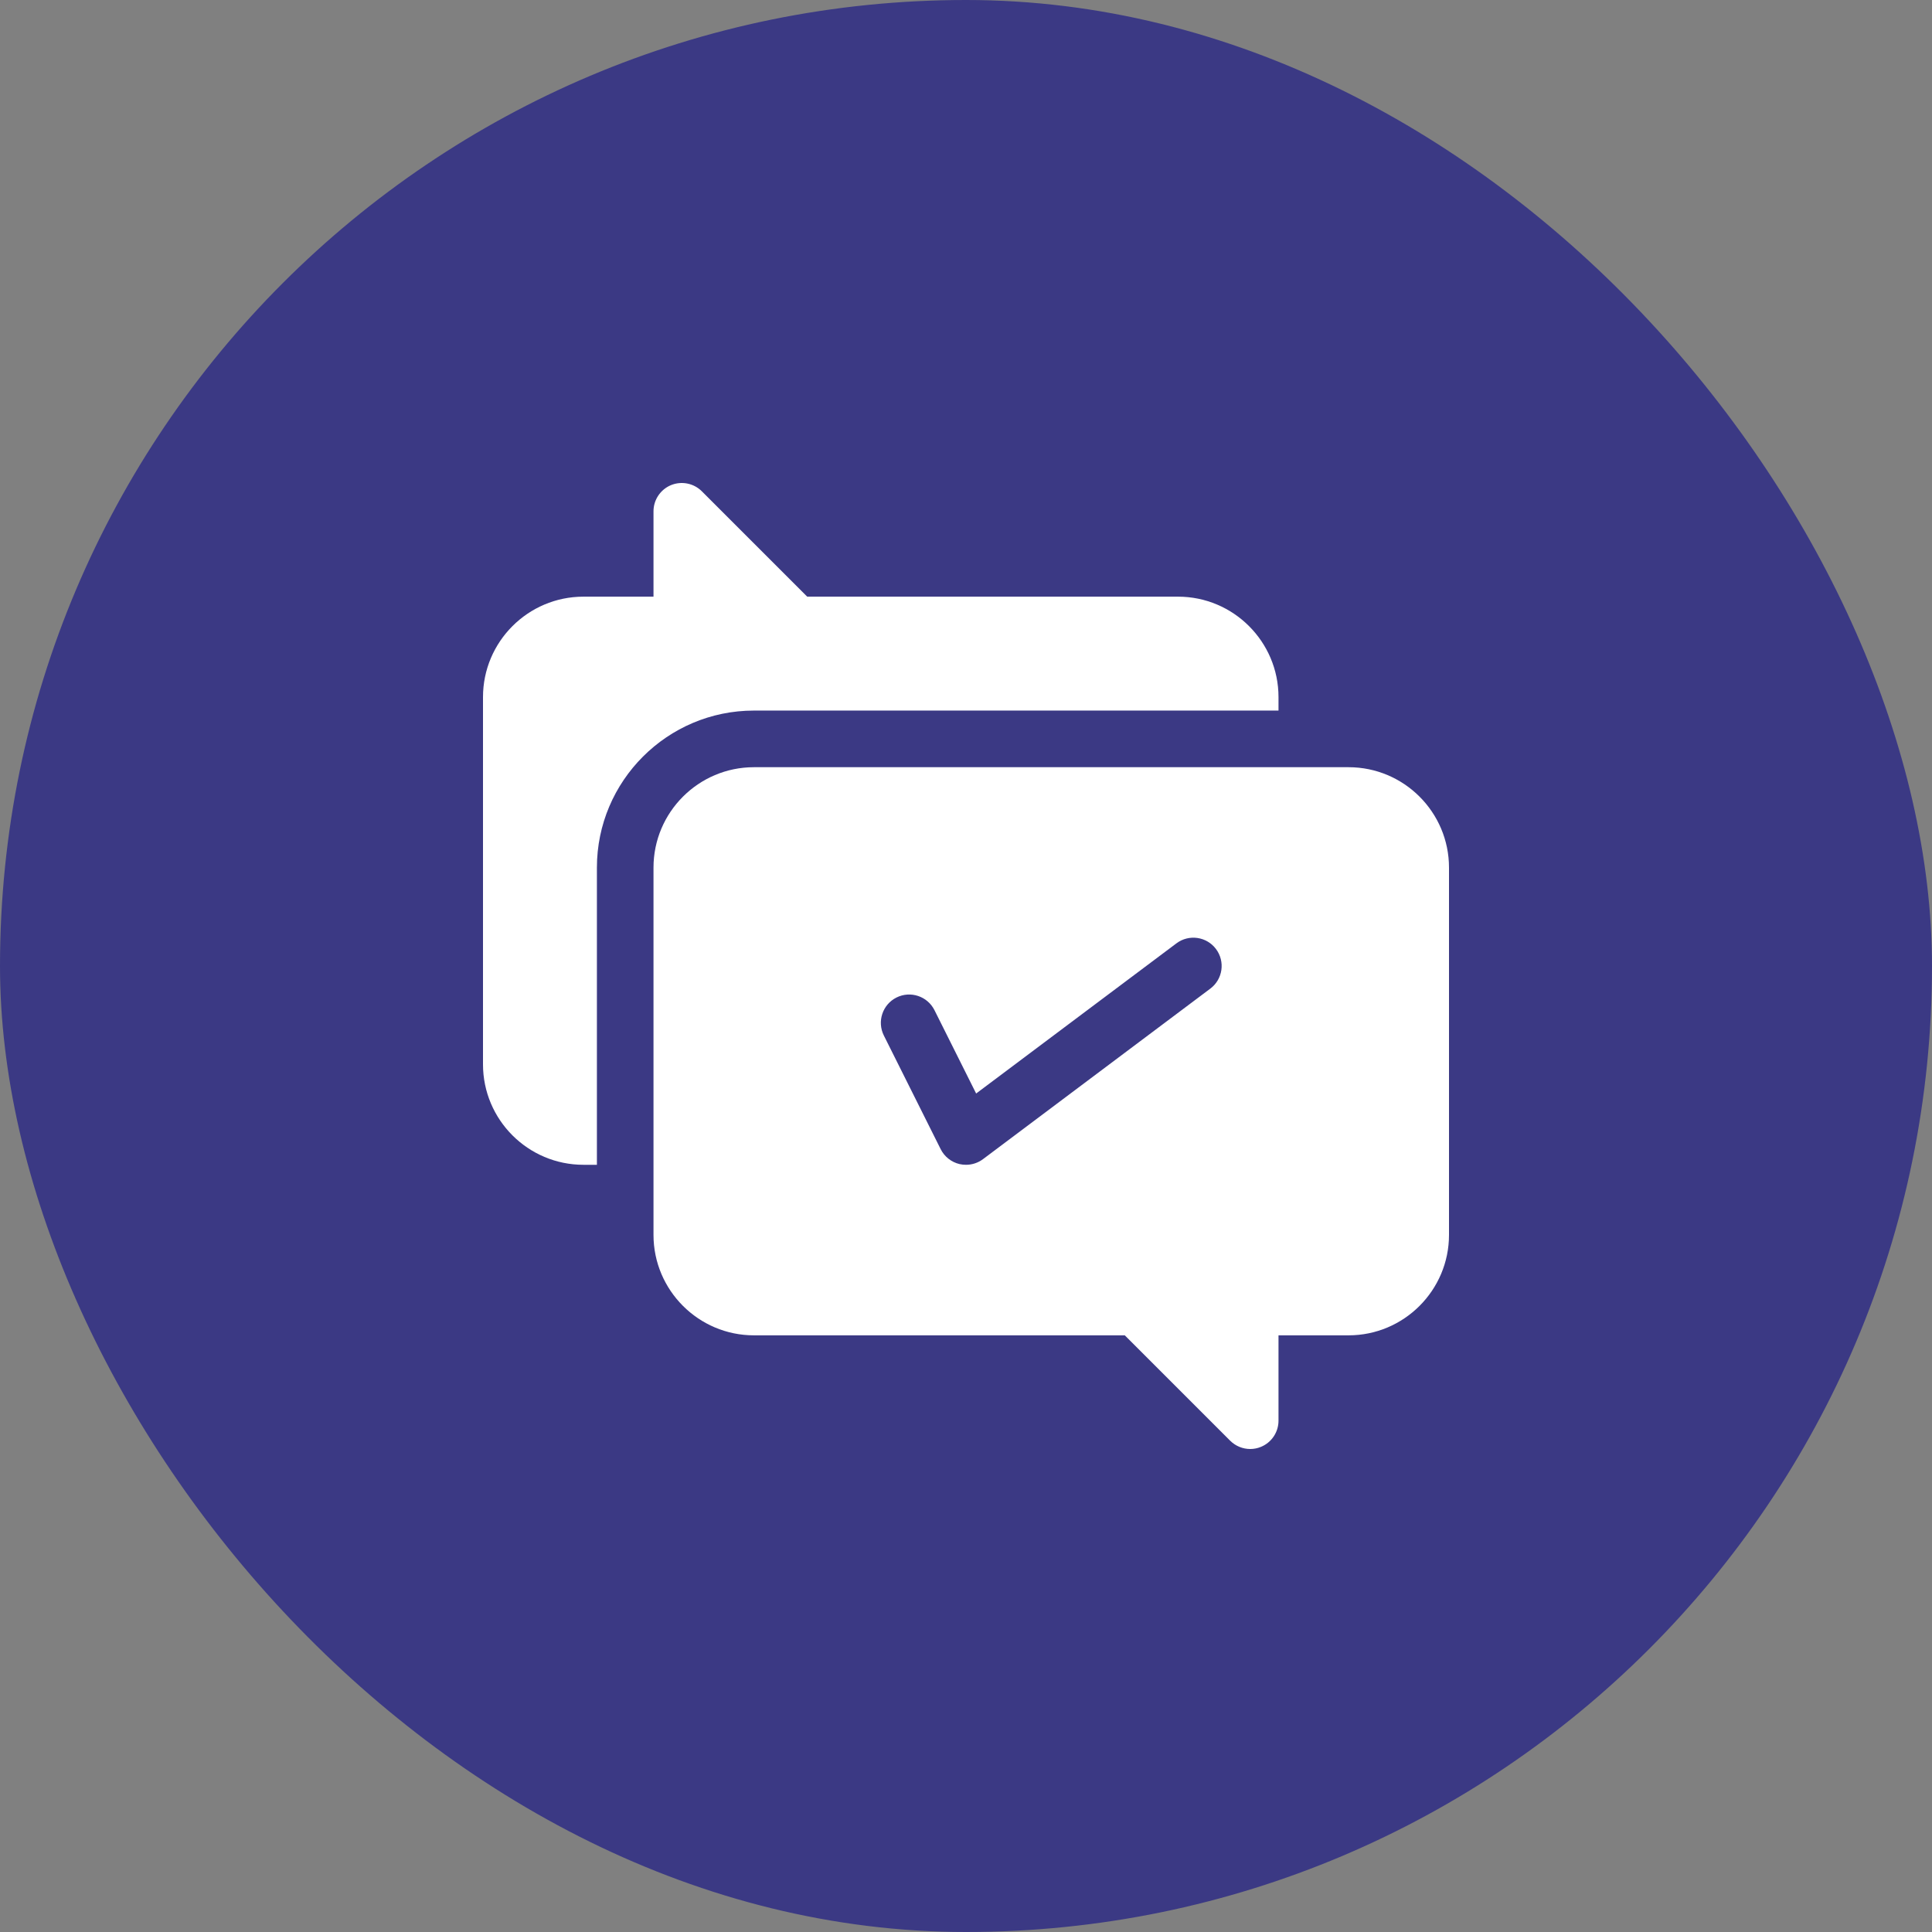
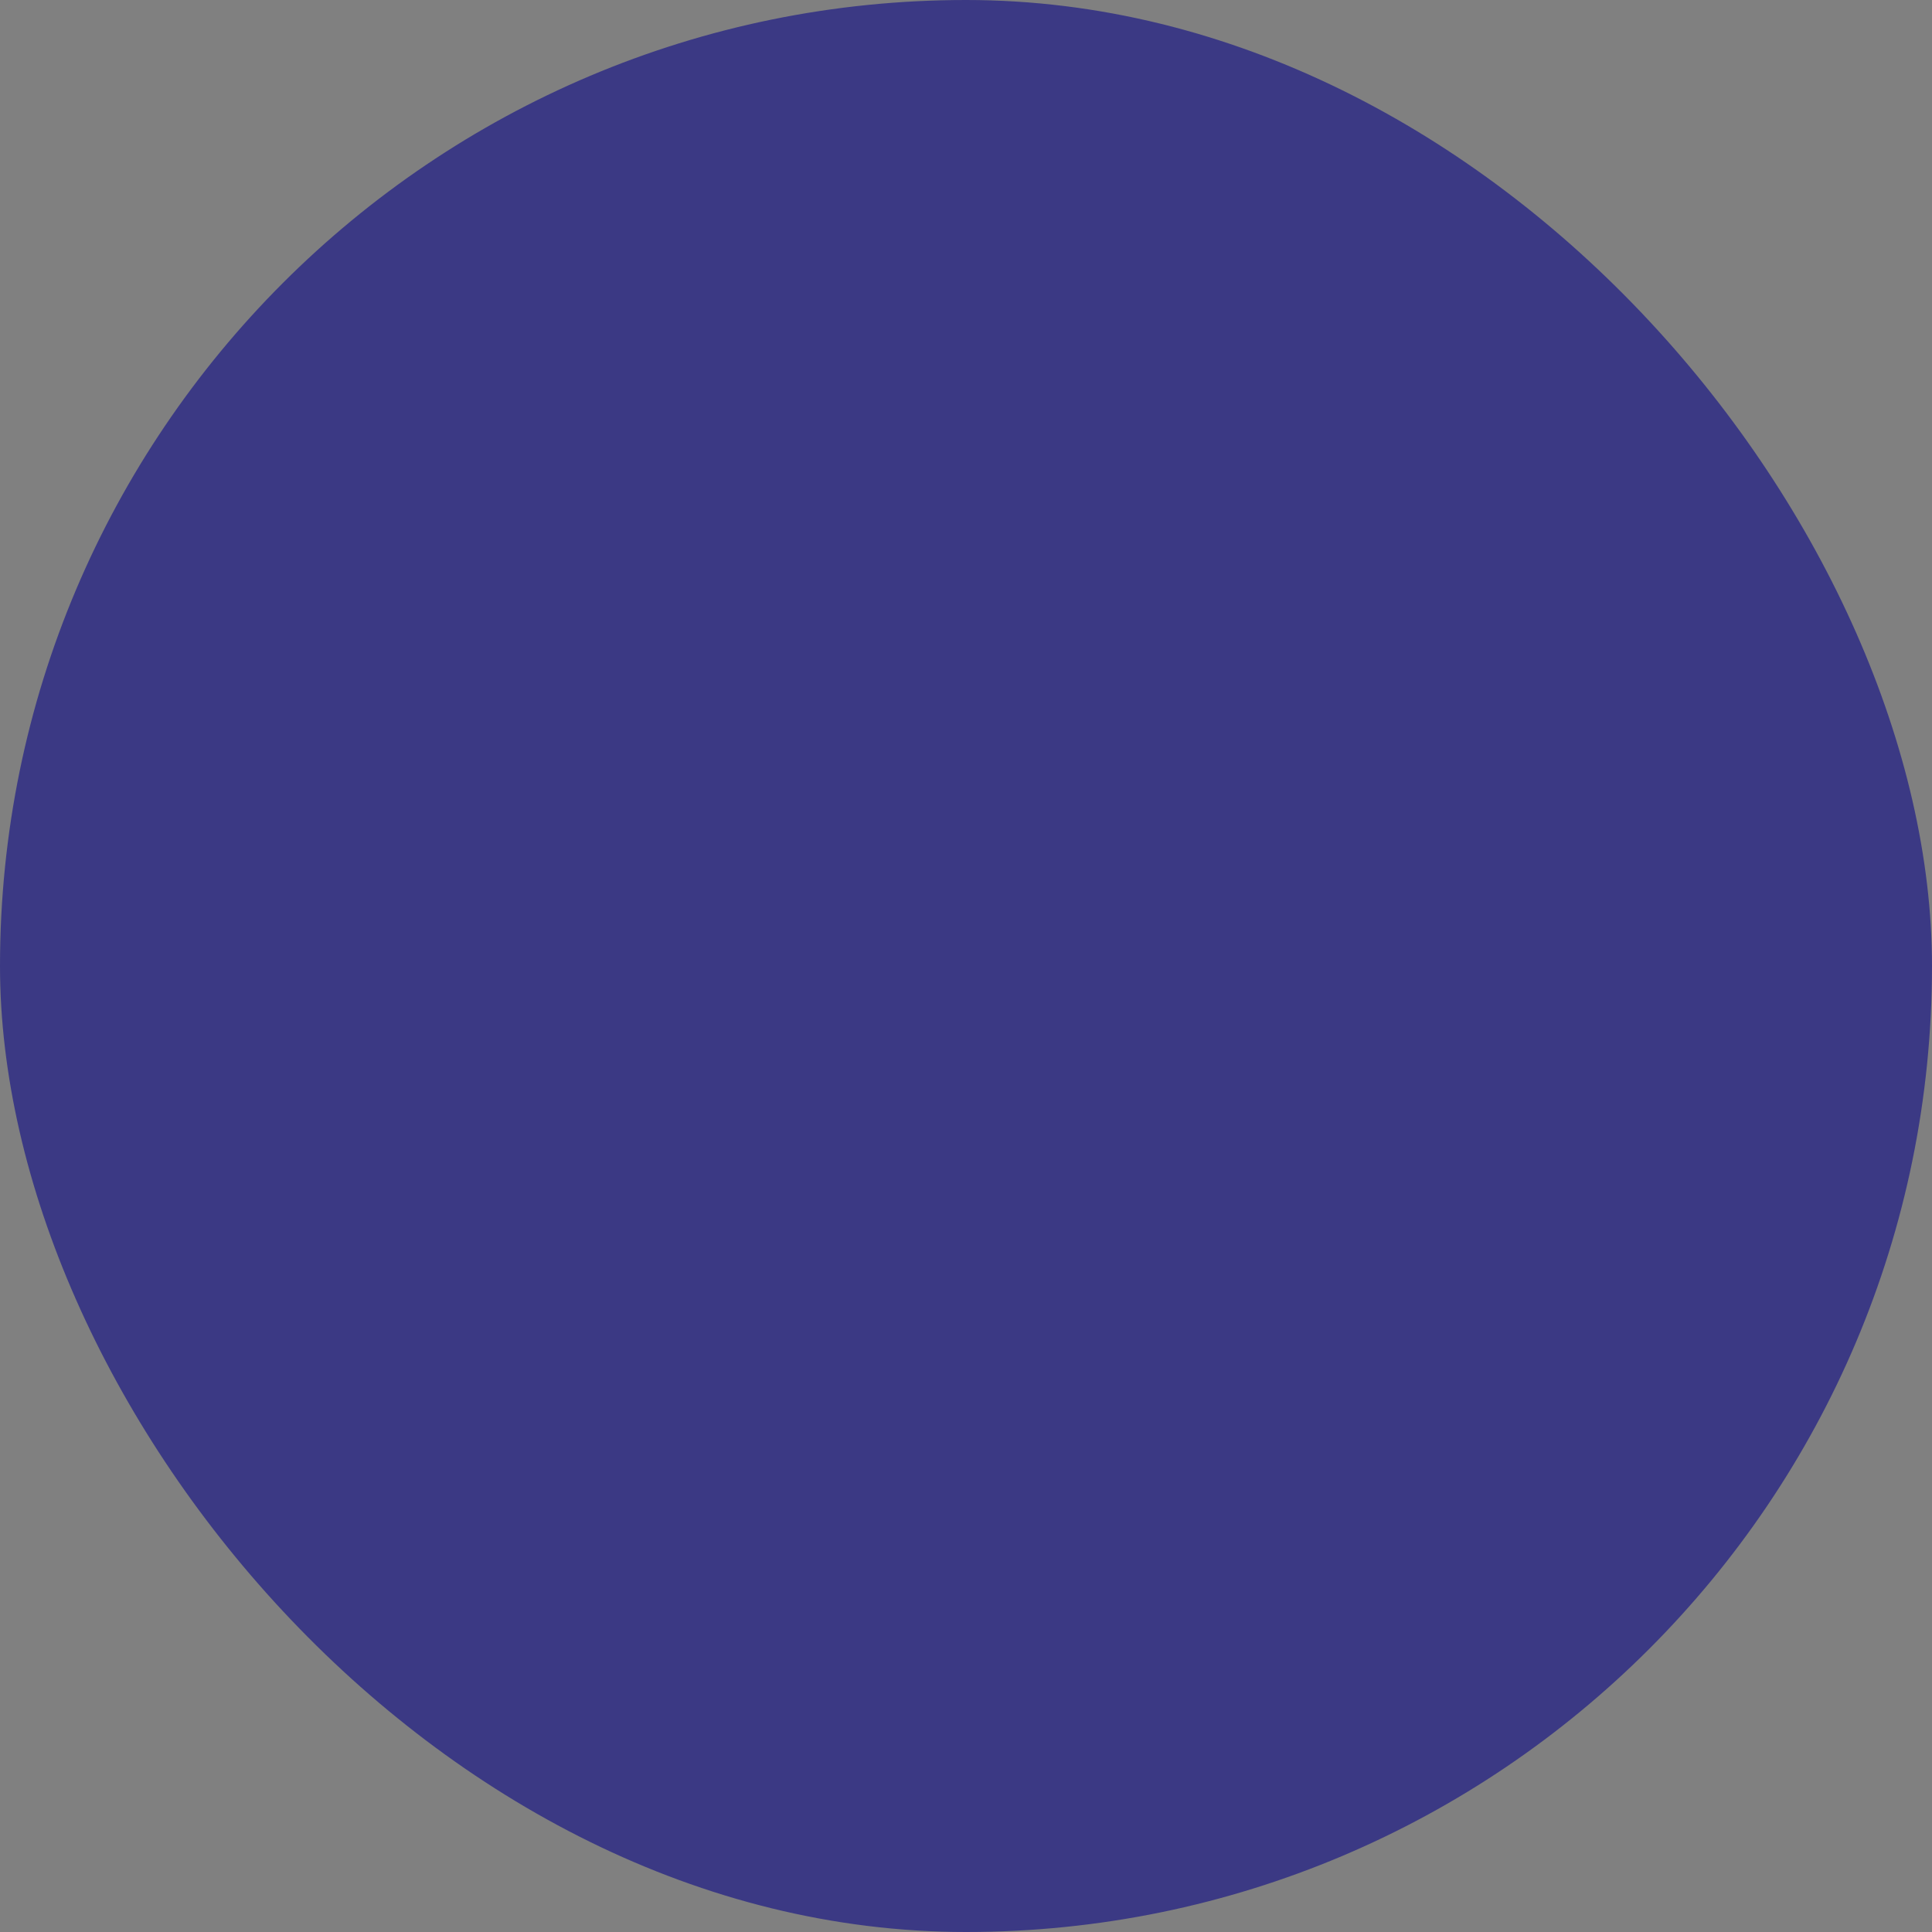
<svg xmlns="http://www.w3.org/2000/svg" width="48" height="48" viewBox="0 0 48 48" fill="none">
  <rect x="0" y="0" width="48" height="48" fill="#808080" stroke="none" />
  <rect width="48" height="48" rx="24" fill="#3B3984" />
  <g clip-path="url(#clip0_2760_23075)">
    <path d="M18.731 17.654H31.764V17.319C31.764 15.944 30.644 14.824 29.269 14.824H20.055L17.437 12.206C17.236 12.005 16.933 11.945 16.67 12.053C16.408 12.162 16.236 12.419 16.236 12.703V14.824H14.495C13.119 14.824 12 15.944 12 17.319V26.444C12 27.82 13.119 28.939 14.495 28.939H14.83V21.556C14.83 19.404 16.58 17.654 18.731 17.654Z" fill="white" />
    <path d="M33.505 19.061H18.731C17.356 19.061 16.236 20.18 16.236 21.556V30.681C16.236 32.056 17.356 33.176 18.731 33.176H27.945L30.563 35.794C30.698 35.928 30.878 36 31.061 36C31.151 36 31.243 35.983 31.33 35.946C31.592 35.838 31.764 35.581 31.764 35.297V33.176H33.505C34.881 33.176 36 32.056 36 30.681V21.556C36 20.18 34.881 19.061 33.505 19.061ZM23.838 28.921C23.636 28.873 23.464 28.737 23.371 28.551L21.959 25.727C21.785 25.379 21.926 24.957 22.273 24.783C22.621 24.609 23.043 24.75 23.217 25.098L24.252 27.168L29.227 23.438C29.537 23.204 29.978 23.267 30.211 23.578C30.444 23.889 30.381 24.329 30.07 24.562L24.422 28.799C24.299 28.891 24.151 28.939 24 28.939C23.946 28.939 23.892 28.933 23.838 28.921Z" fill="white" />
  </g>
  <defs>
    <clipPath id="clip0_2760_23075">
-       <rect width="24" height="24" fill="white" transform="translate(12 12)" />
-     </clipPath>
+       </clipPath>
  </defs>
</svg>